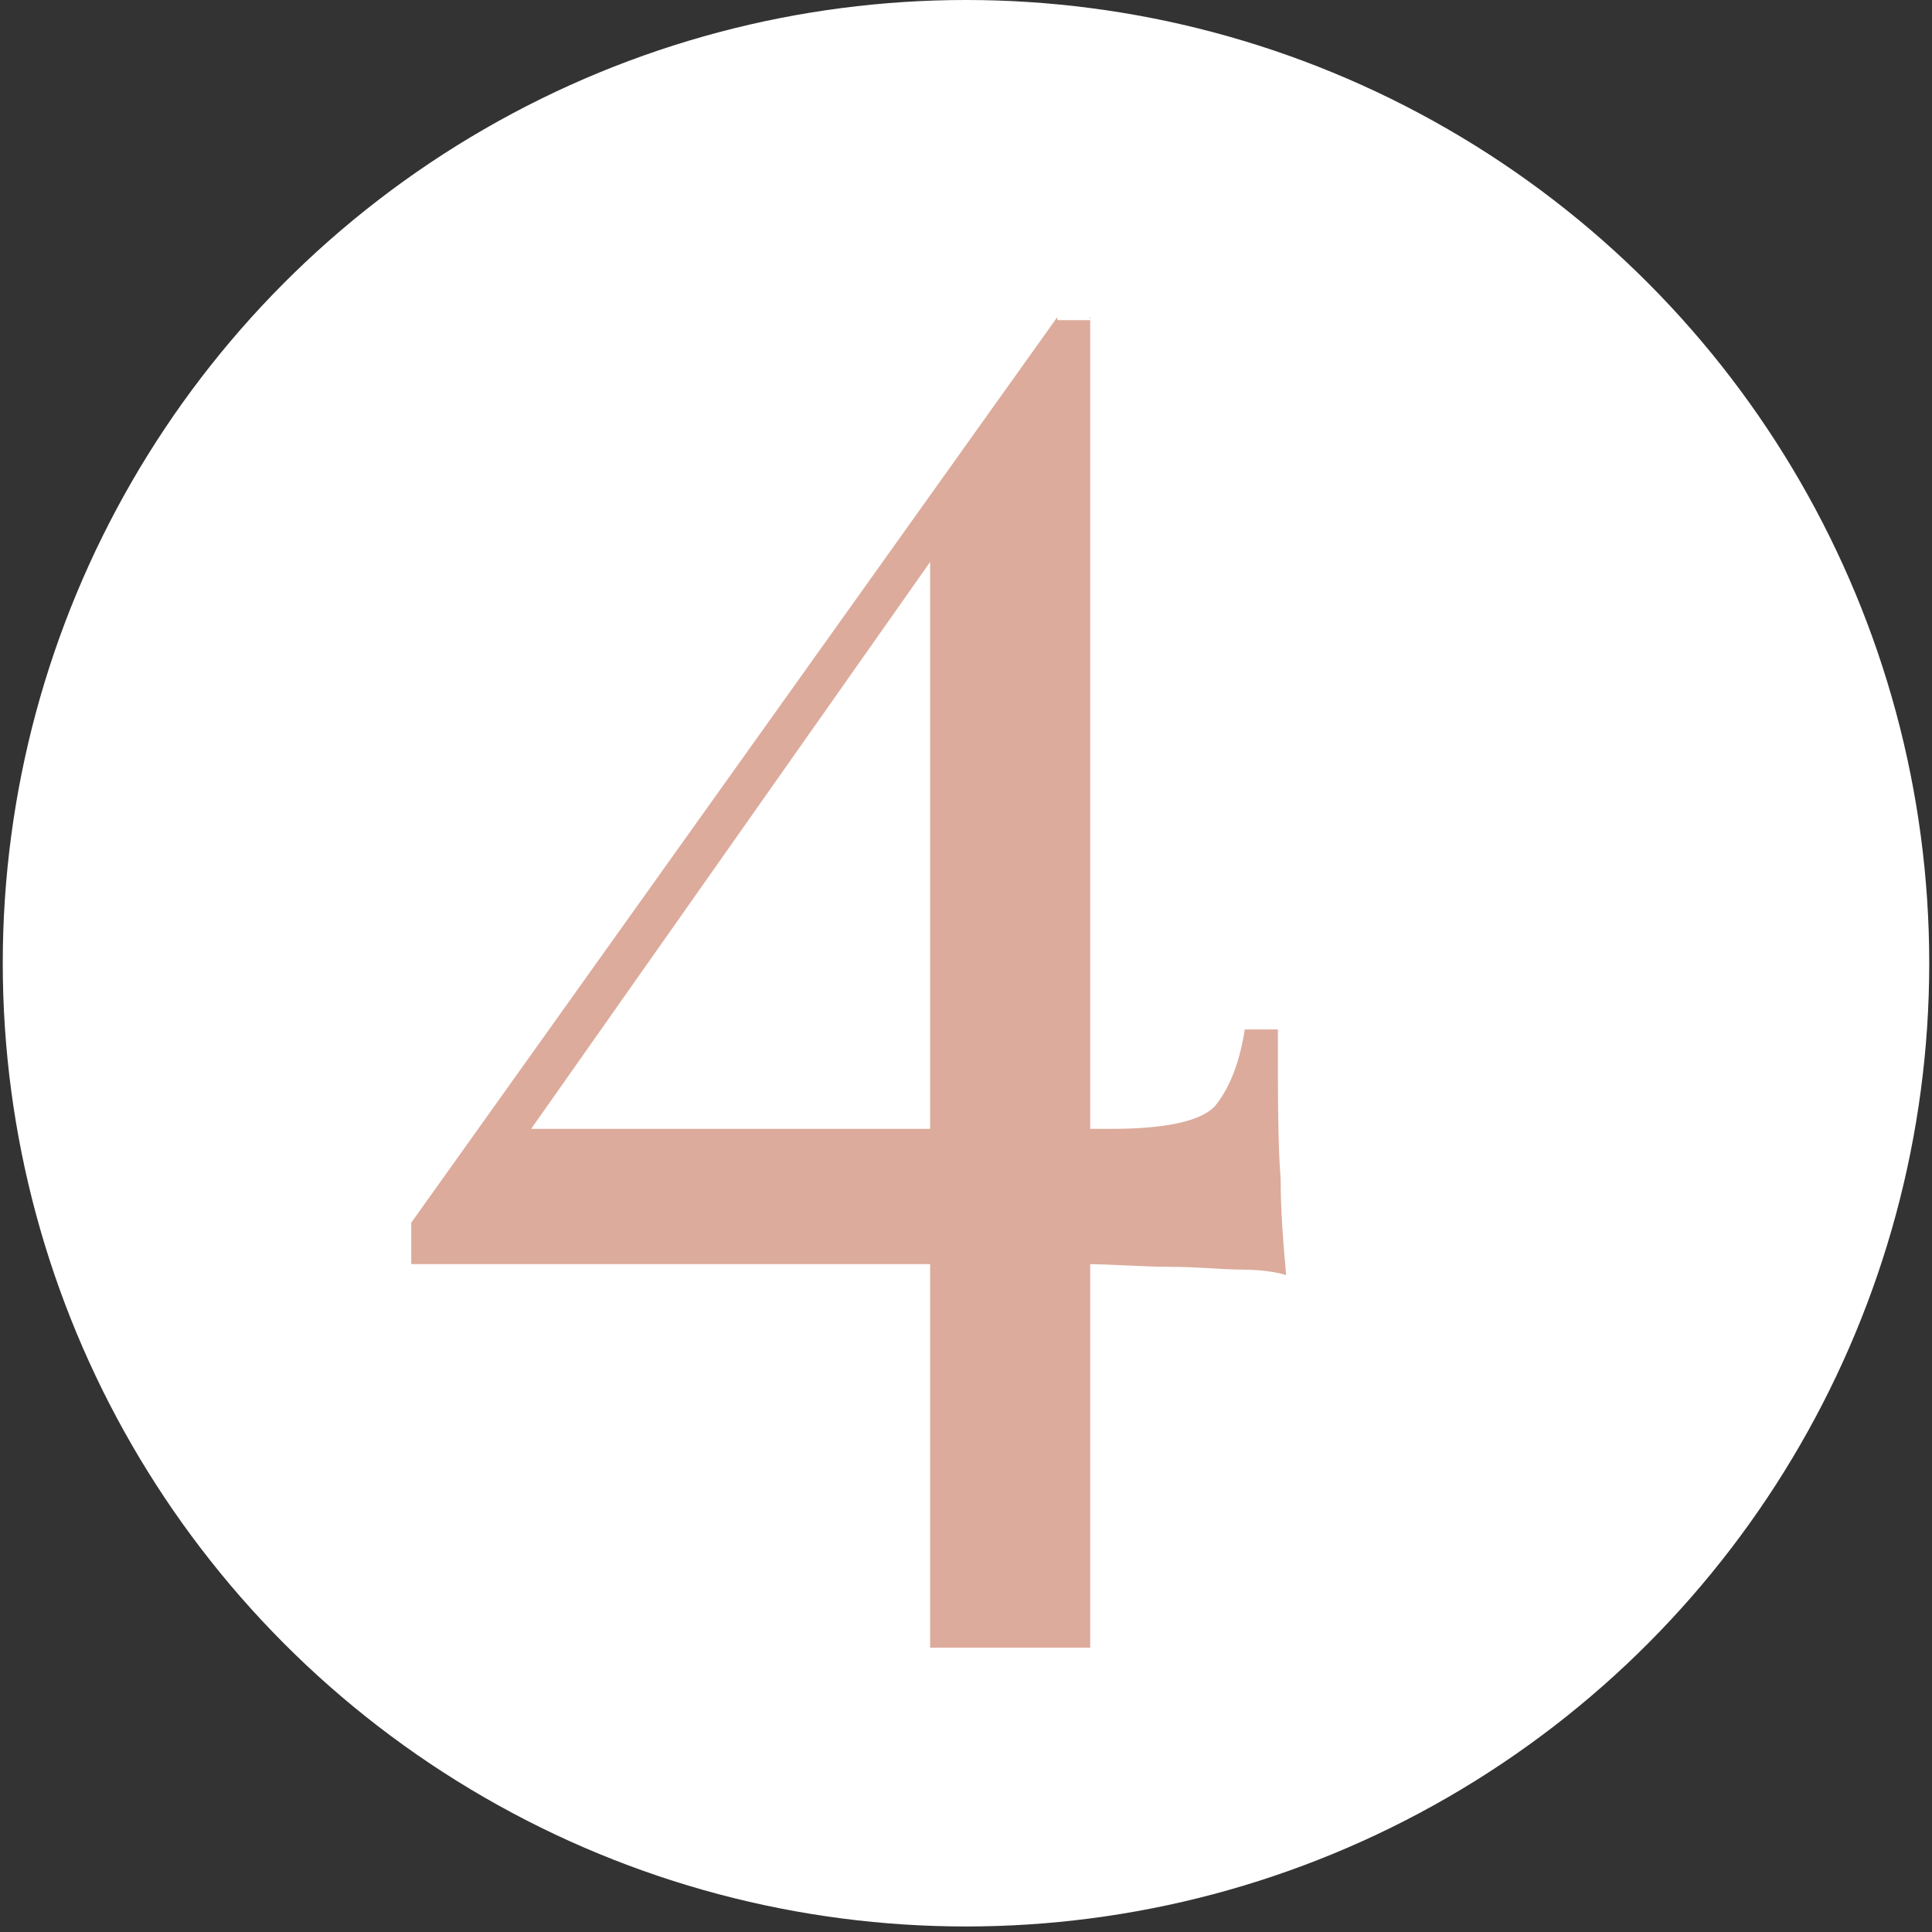
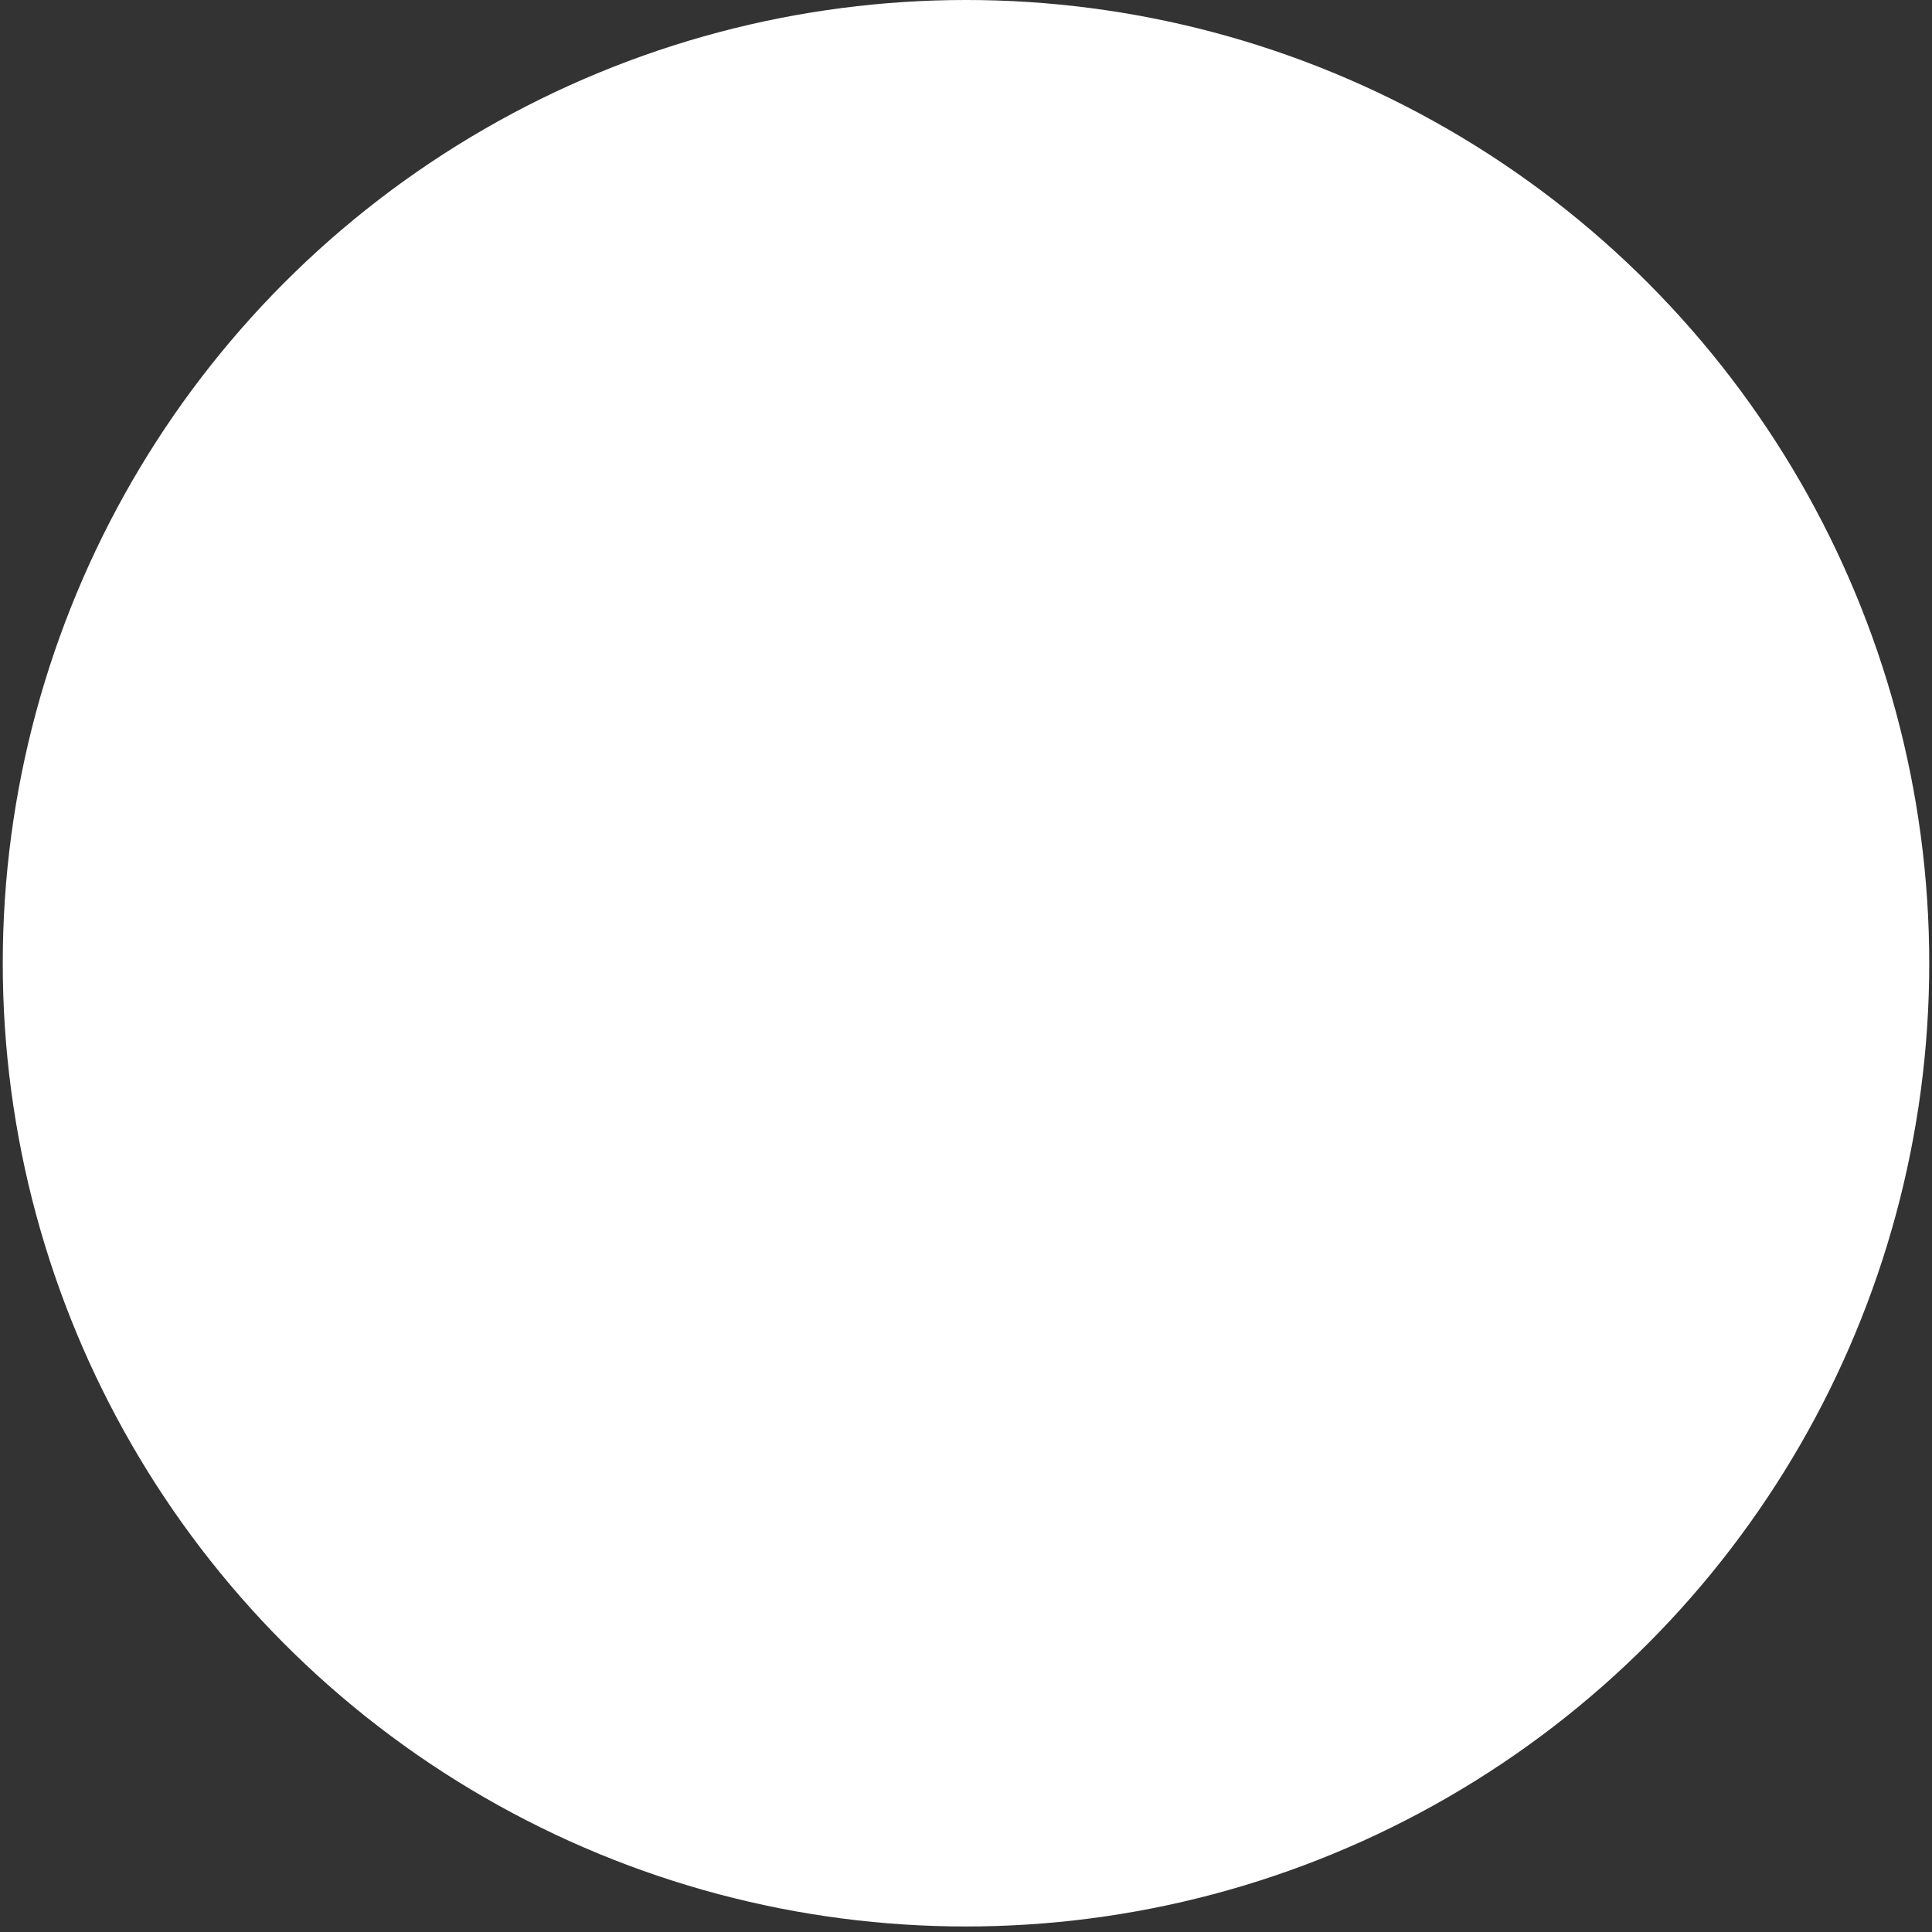
<svg xmlns="http://www.w3.org/2000/svg" id="Calque_1" x="0px" y="0px" viewBox="0 0 70 70" style="enable-background:new 0 0 70 70;" xml:space="preserve">
  <rect x="0" y="0" width="70" height="70" fill="#333333" stroke="none" />
  <style type="text/css">	.st0{fill:#FFFFFF;}	.st1{fill:#DCAB9C;}</style>
  <circle class="st0" cx="35" cy="34.9" r="34.9" />
  <g>
    <g>
-       <path class="st1" d="M38.3,11.5l0.3,1.9L18.4,42.1l-0.1-1.2h22c2,0,3.2-0.3,3.7-0.8c0.5-0.6,0.9-1.5,1.1-2.8h1.2   c0,2.4,0,4.2,0.1,5.4c0,1.2,0.1,2.4,0.2,3.5C46.3,46.1,45.7,46,45,46c-0.7,0-1.6-0.1-2.6-0.1s-2.1-0.1-3.2-0.1c-1.1,0-2.2,0-3.3,0   h-21v-1.5L38.3,11.5z M39.5,11.5v48.2h-5.8V19.2l4.6-7.6h1.2V11.5z" />
-     </g>
+       </g>
  </g>
</svg>